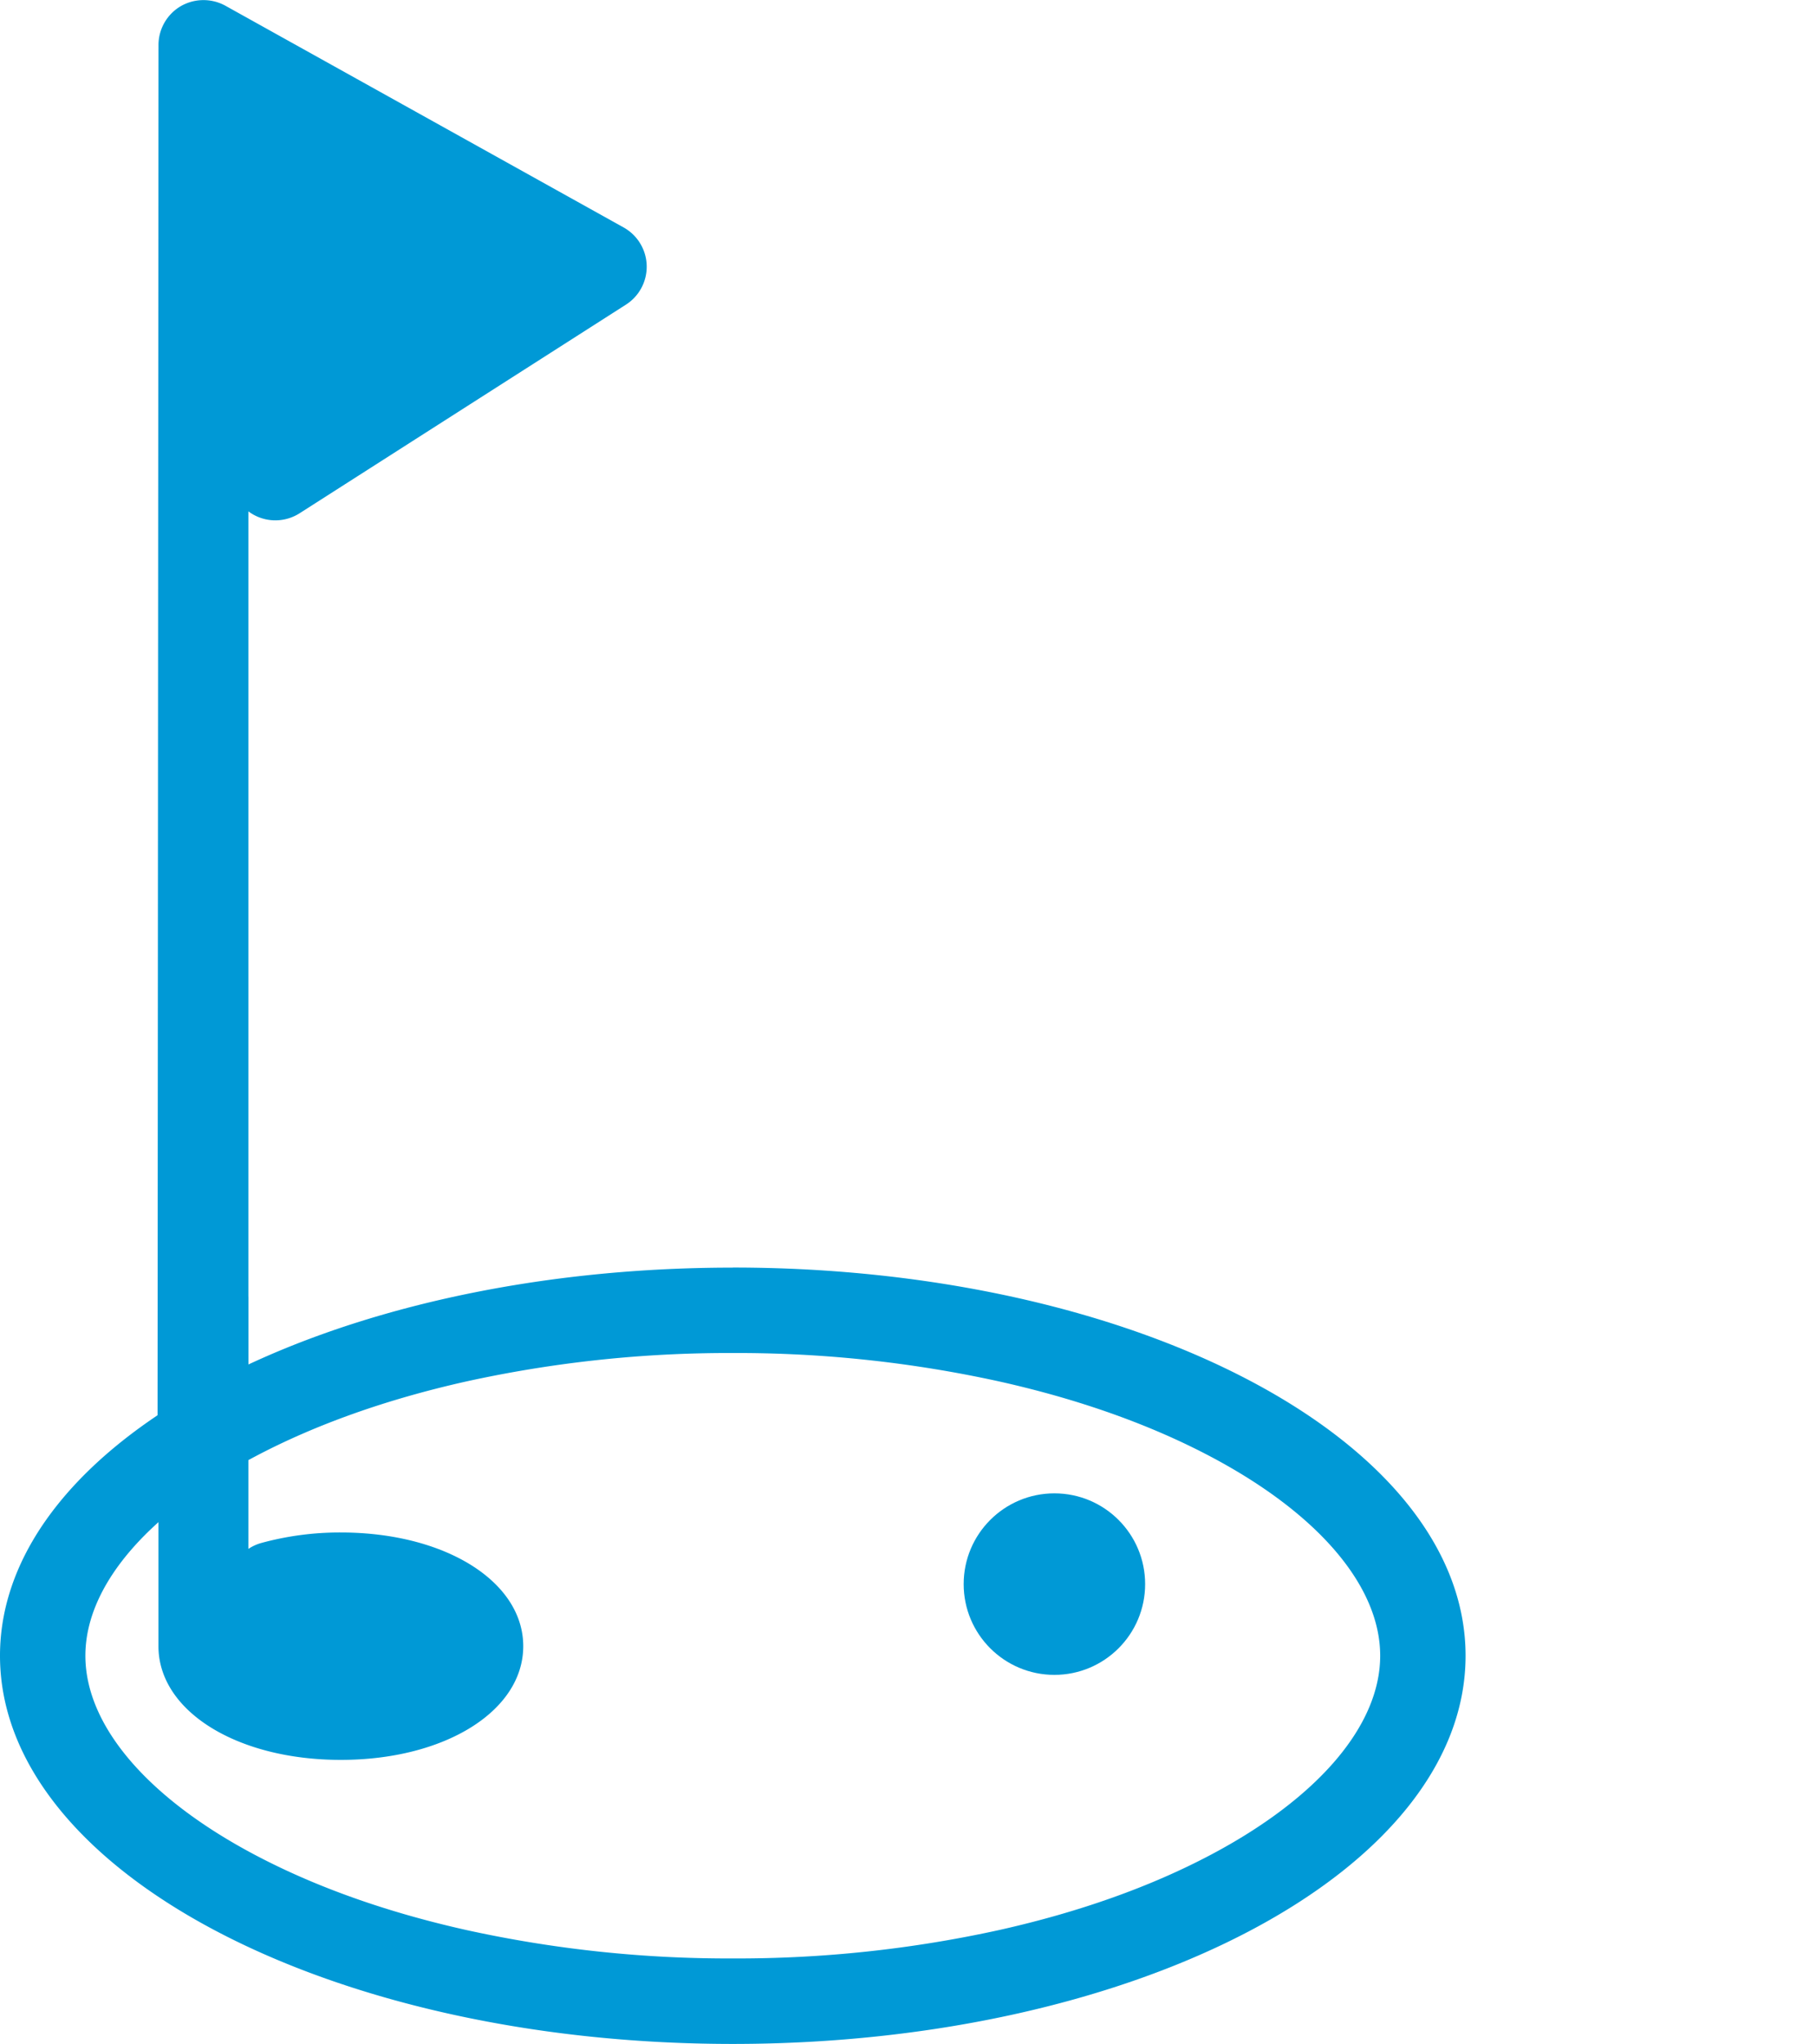
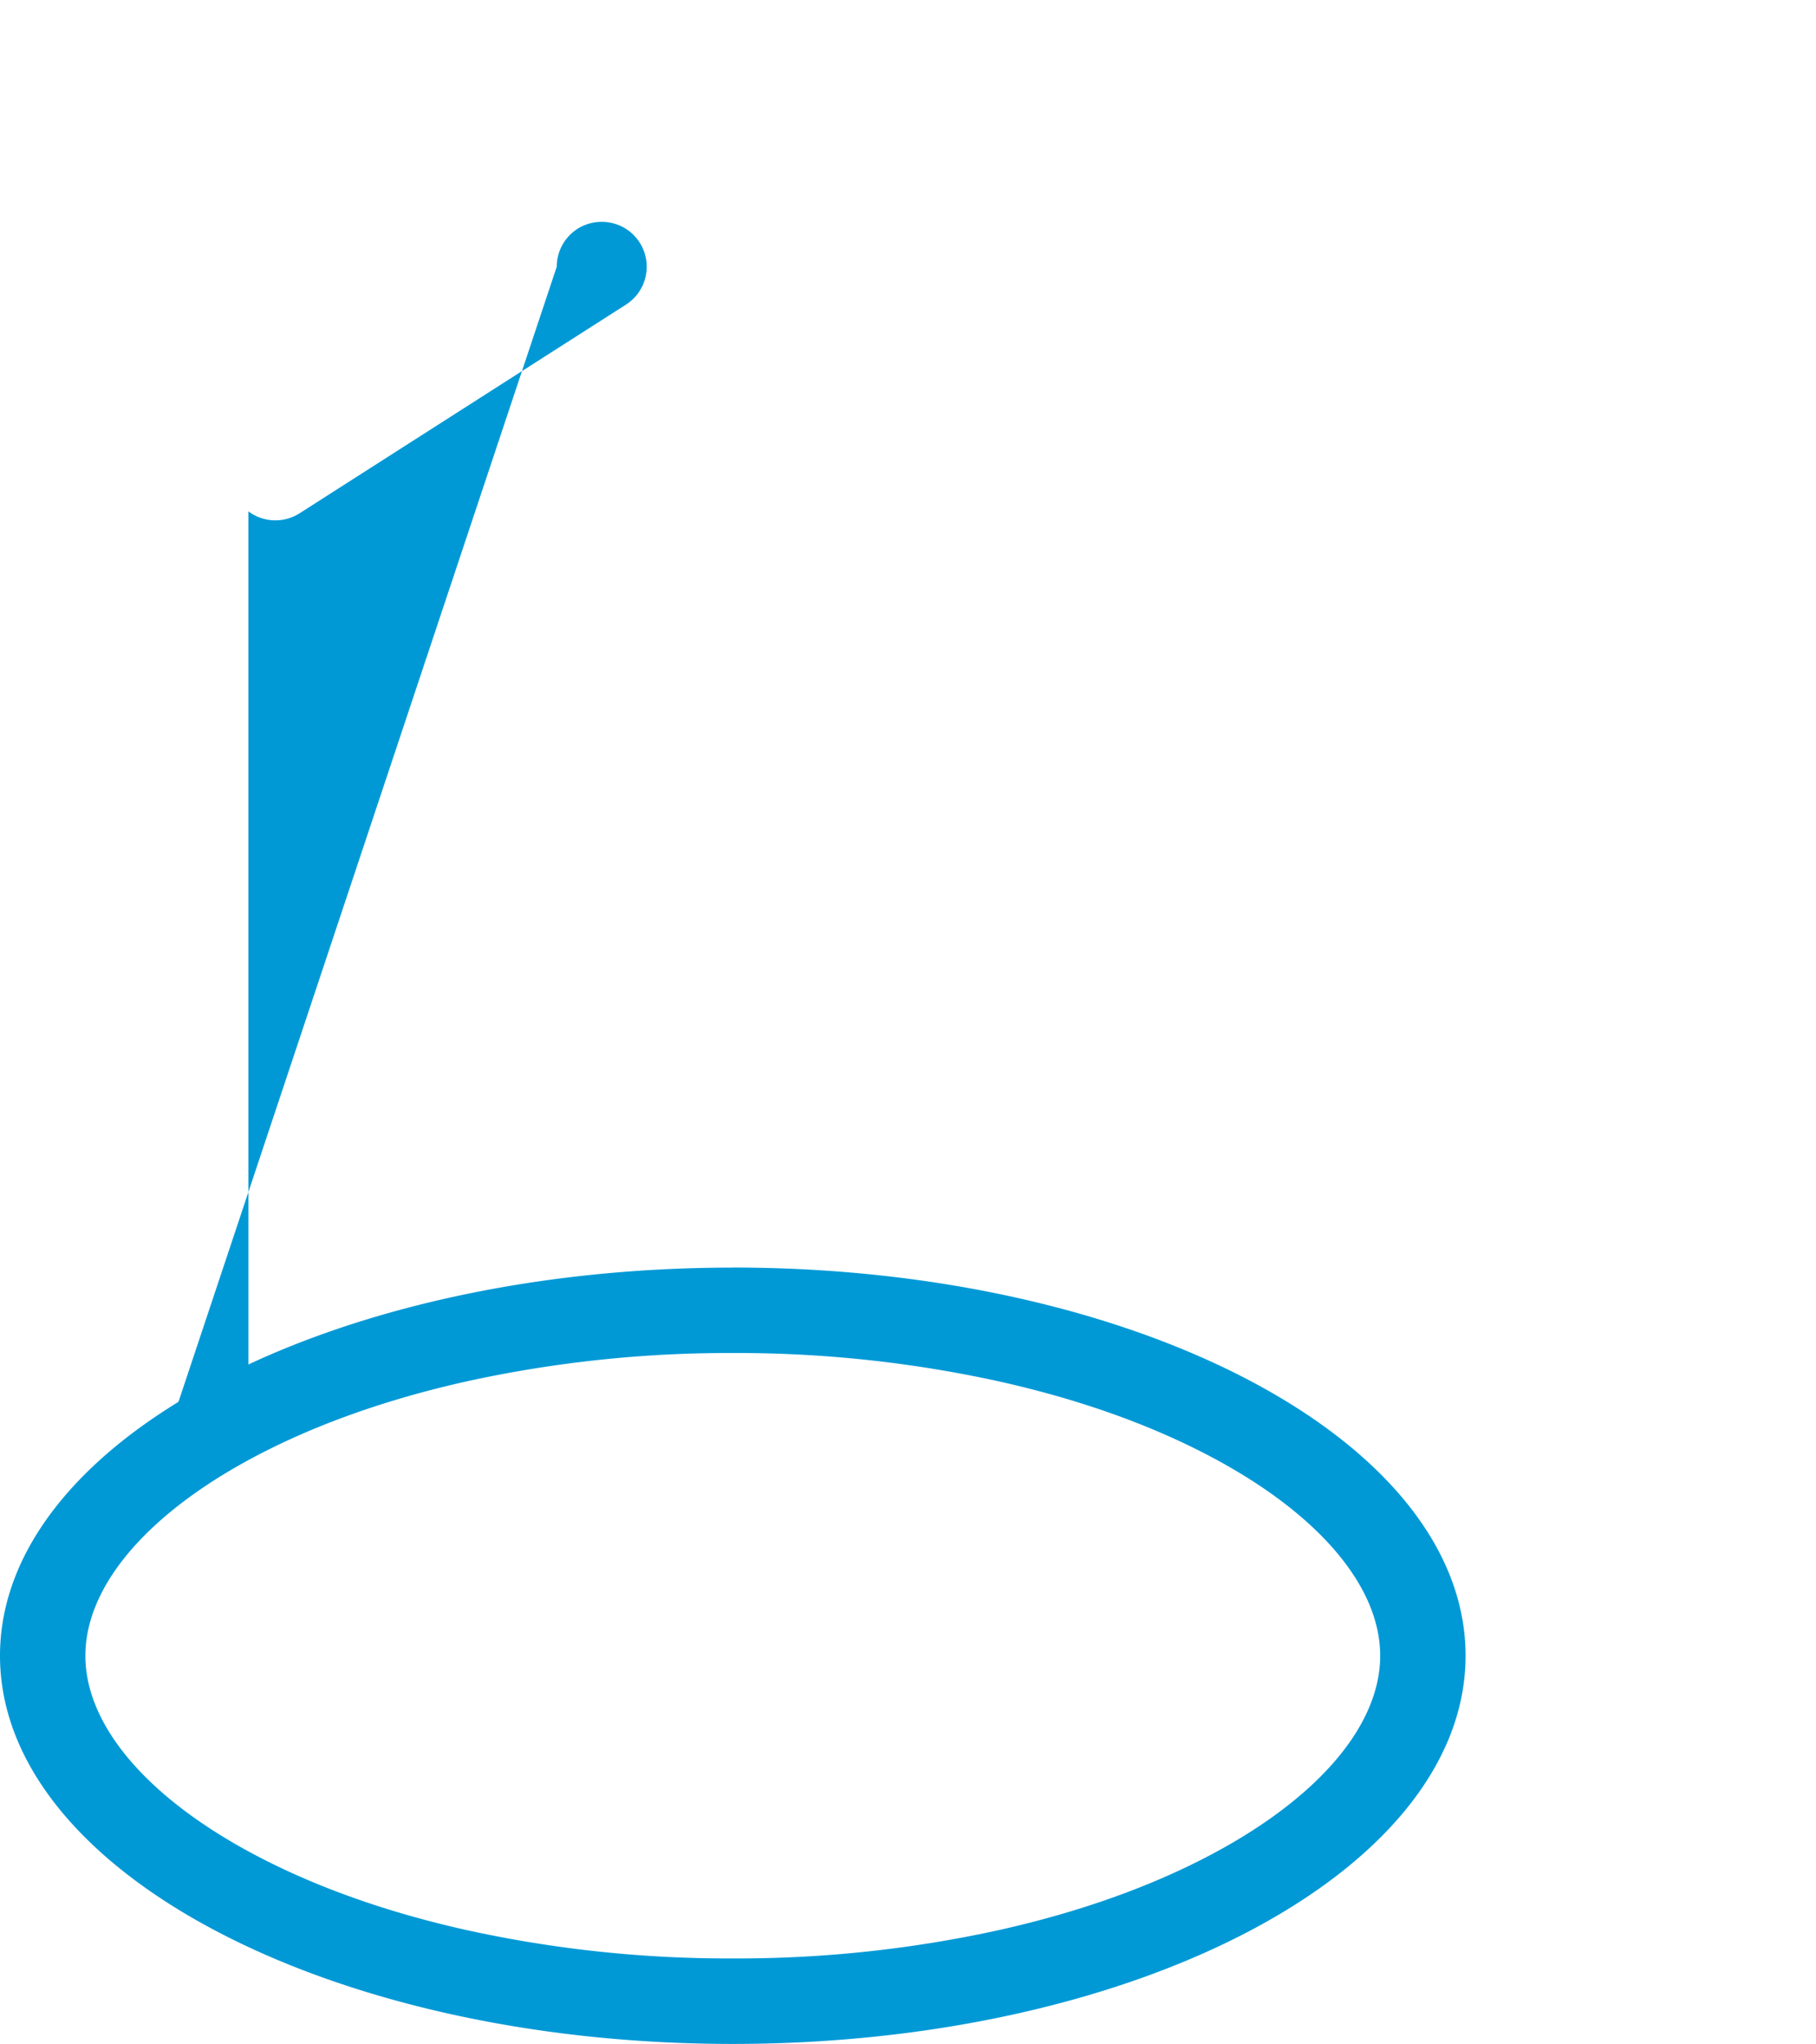
<svg xmlns="http://www.w3.org/2000/svg" id="Layer_1" data-name="Layer 1" viewBox="0 0 467.95 526.5">
  <defs>
    <style>.cls-1{fill:#0099d6;}</style>
  </defs>
  <title>Interstitial_icons</title>
-   <path class="cls-1" d="M40.59,377.32,64,352V131.73a11.62,11.62,0,0,0,13.2.49l84.1-53.75a11.58,11.58,0,0,0-.61-19.88L58.07,1.47a11.74,11.74,0,0,0-11.51.13,11.62,11.62,0,0,0-5.72,10" />
+   <path class="cls-1" d="M40.59,377.32,64,352V131.73a11.62,11.62,0,0,0,13.2.49l84.1-53.75a11.58,11.58,0,0,0-.61-19.88a11.74,11.74,0,0,0-11.51.13,11.62,11.62,0,0,0-5.72,10" />
  <path class="cls-1" d="M188.82,348.54a315,315,0,0,1,68.69,7.33c20.58,4.6,38.93,11.13,54.54,19.4,27.71,14.67,43.6,33.35,43.6,51.25s-15.89,36.58-43.6,51.25c-15.61,8.27-34,14.8-54.54,19.4a314.36,314.36,0,0,1-68.69,7.33,314.49,314.49,0,0,1-68.69-7.33c-20.57-4.6-38.92-11.13-54.53-19.4C37.89,463.1,22,444.42,22,426.52s15.89-36.58,43.6-51.25c15.61-8.27,34-14.8,54.53-19.4a315.11,315.11,0,0,1,68.69-7.33m0-22C84.54,326.54,0,371.3,0,426.52s84.54,100,188.82,100,188.83-44.76,188.83-100-84.54-100-188.83-100Z" />
-   <path class="cls-1" d="M64,334.51V334a176,176,0,0,0-23.17,12.92v77.14c0,16.7,20.2,29.29,47,29.29s47-12.59,47-29.29-20.2-29.29-47-29.29a76.52,76.52,0,0,0-20.7,2.76A11.64,11.64,0,0,0,64,399V334.51Z" />
-   <circle class="cls-1" cx="271.7" cy="408.07" r="23.38" />
</svg>